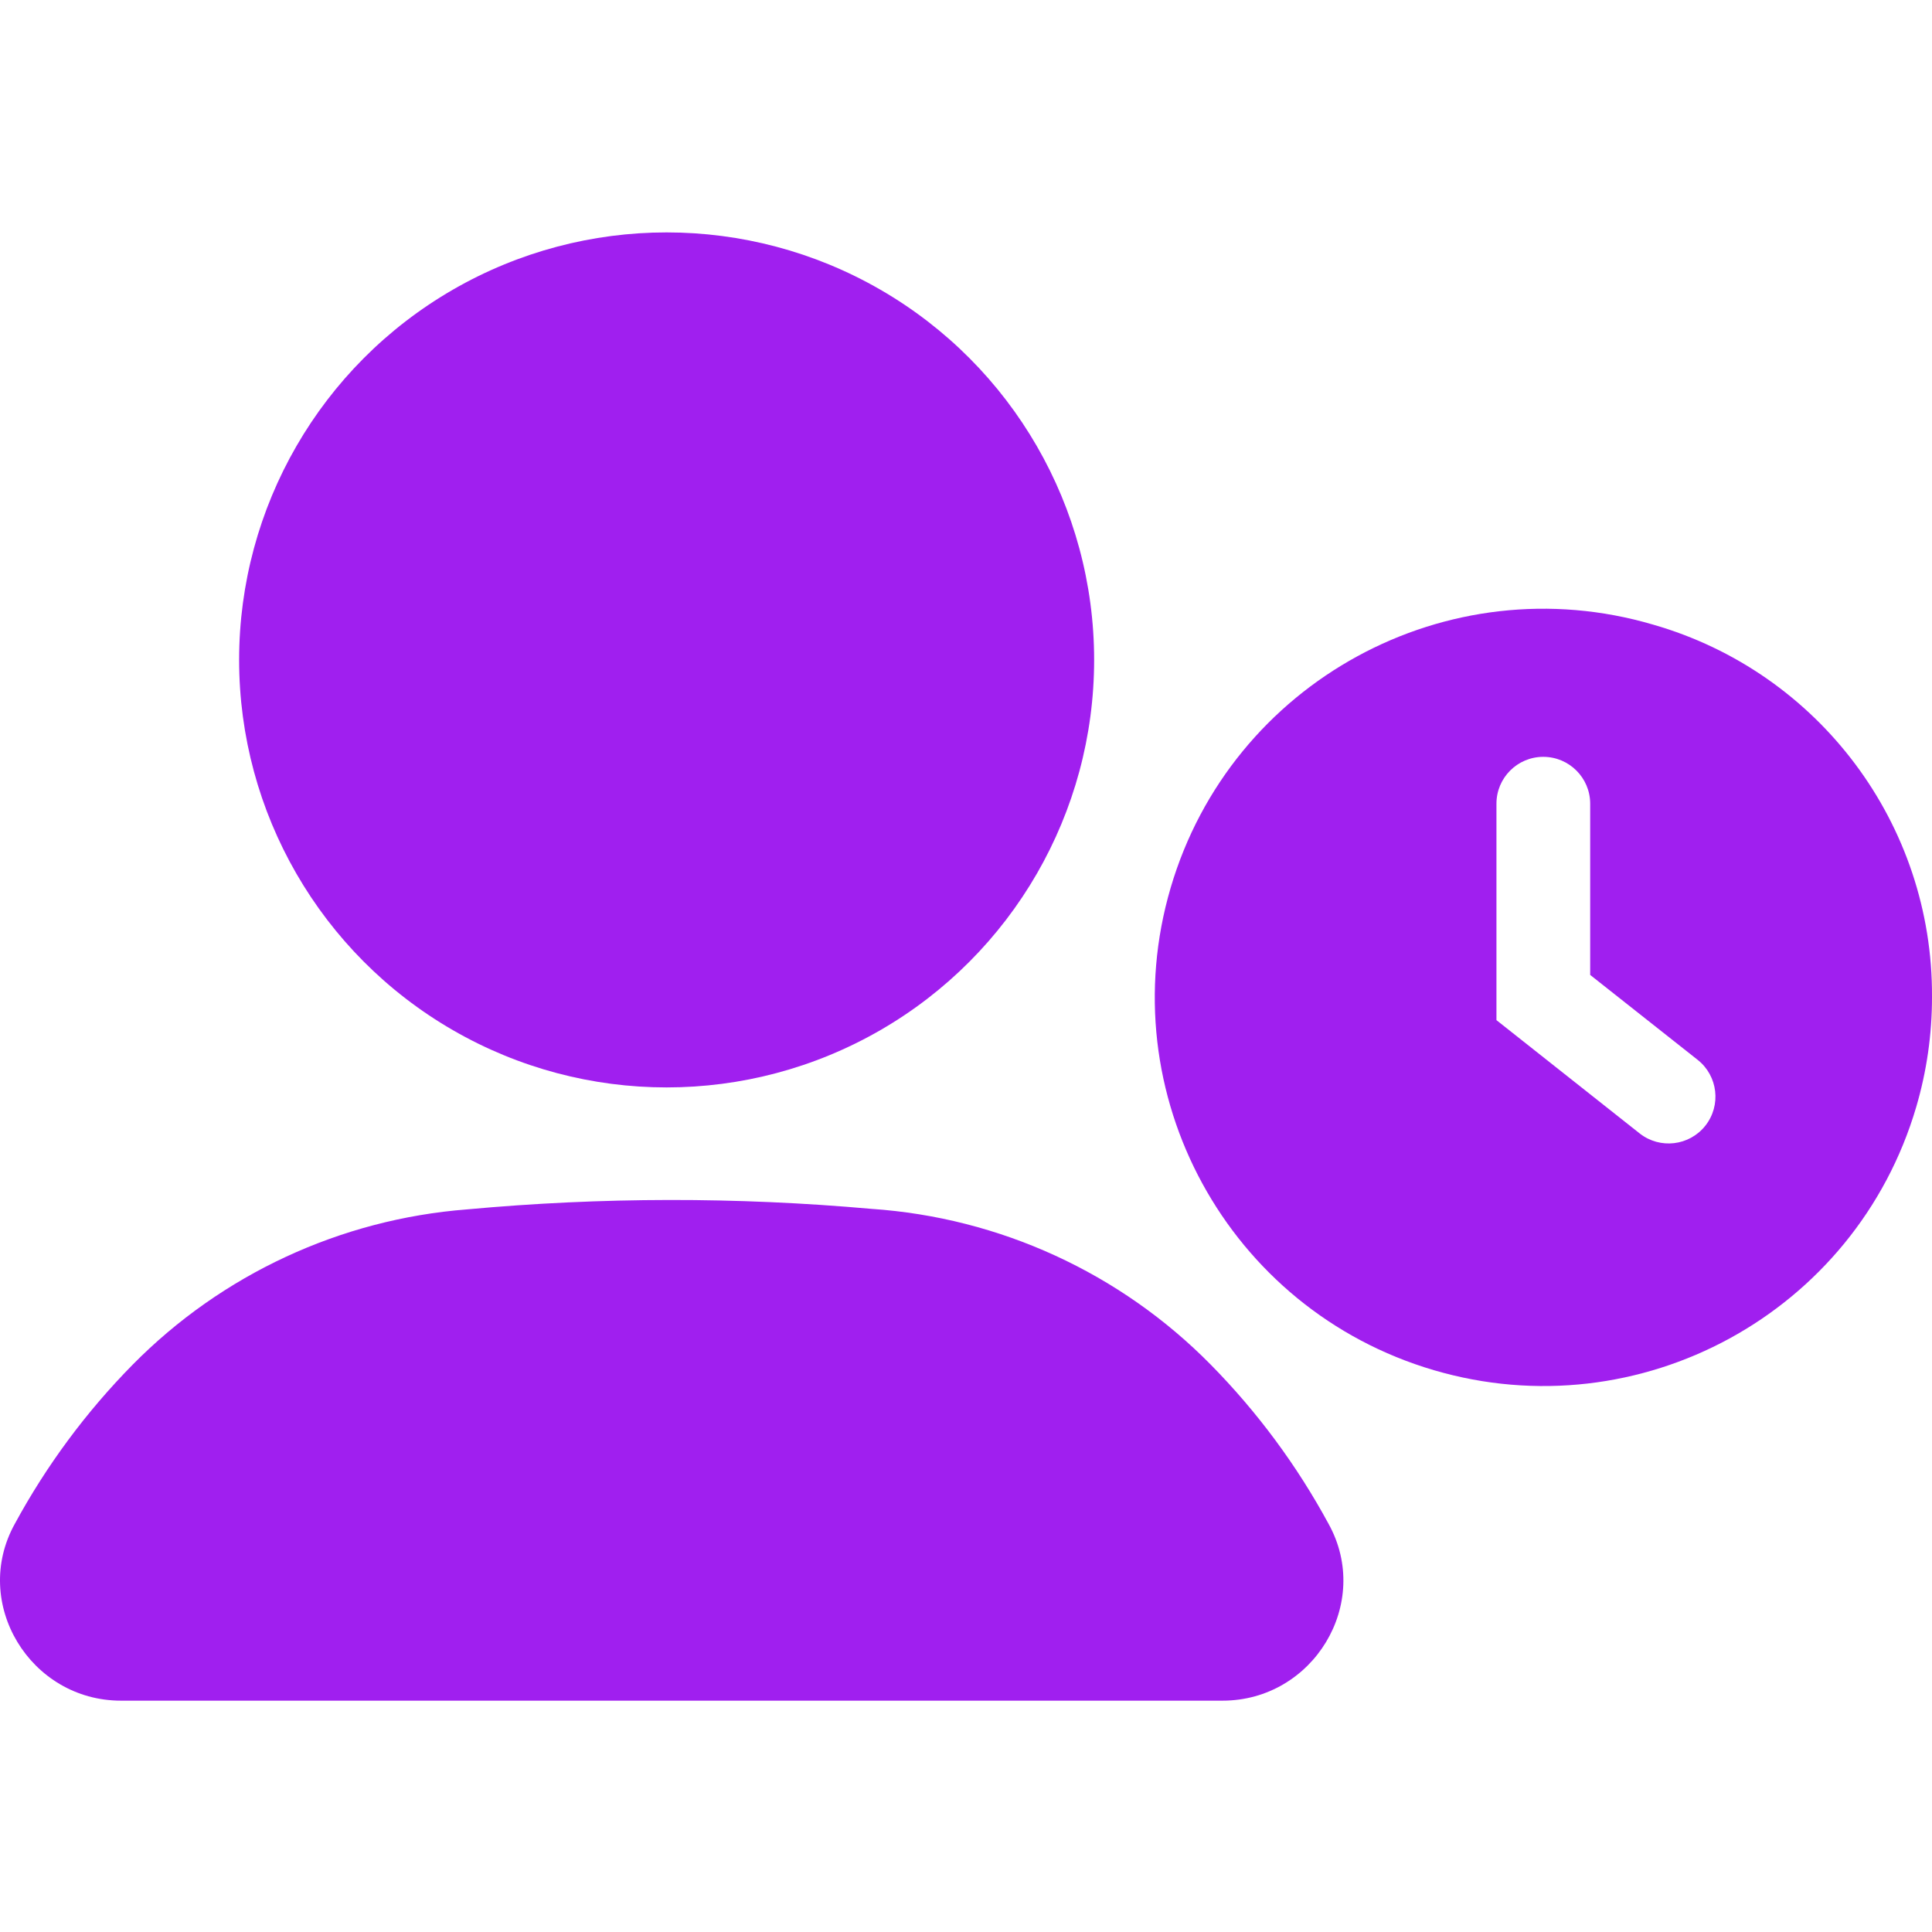
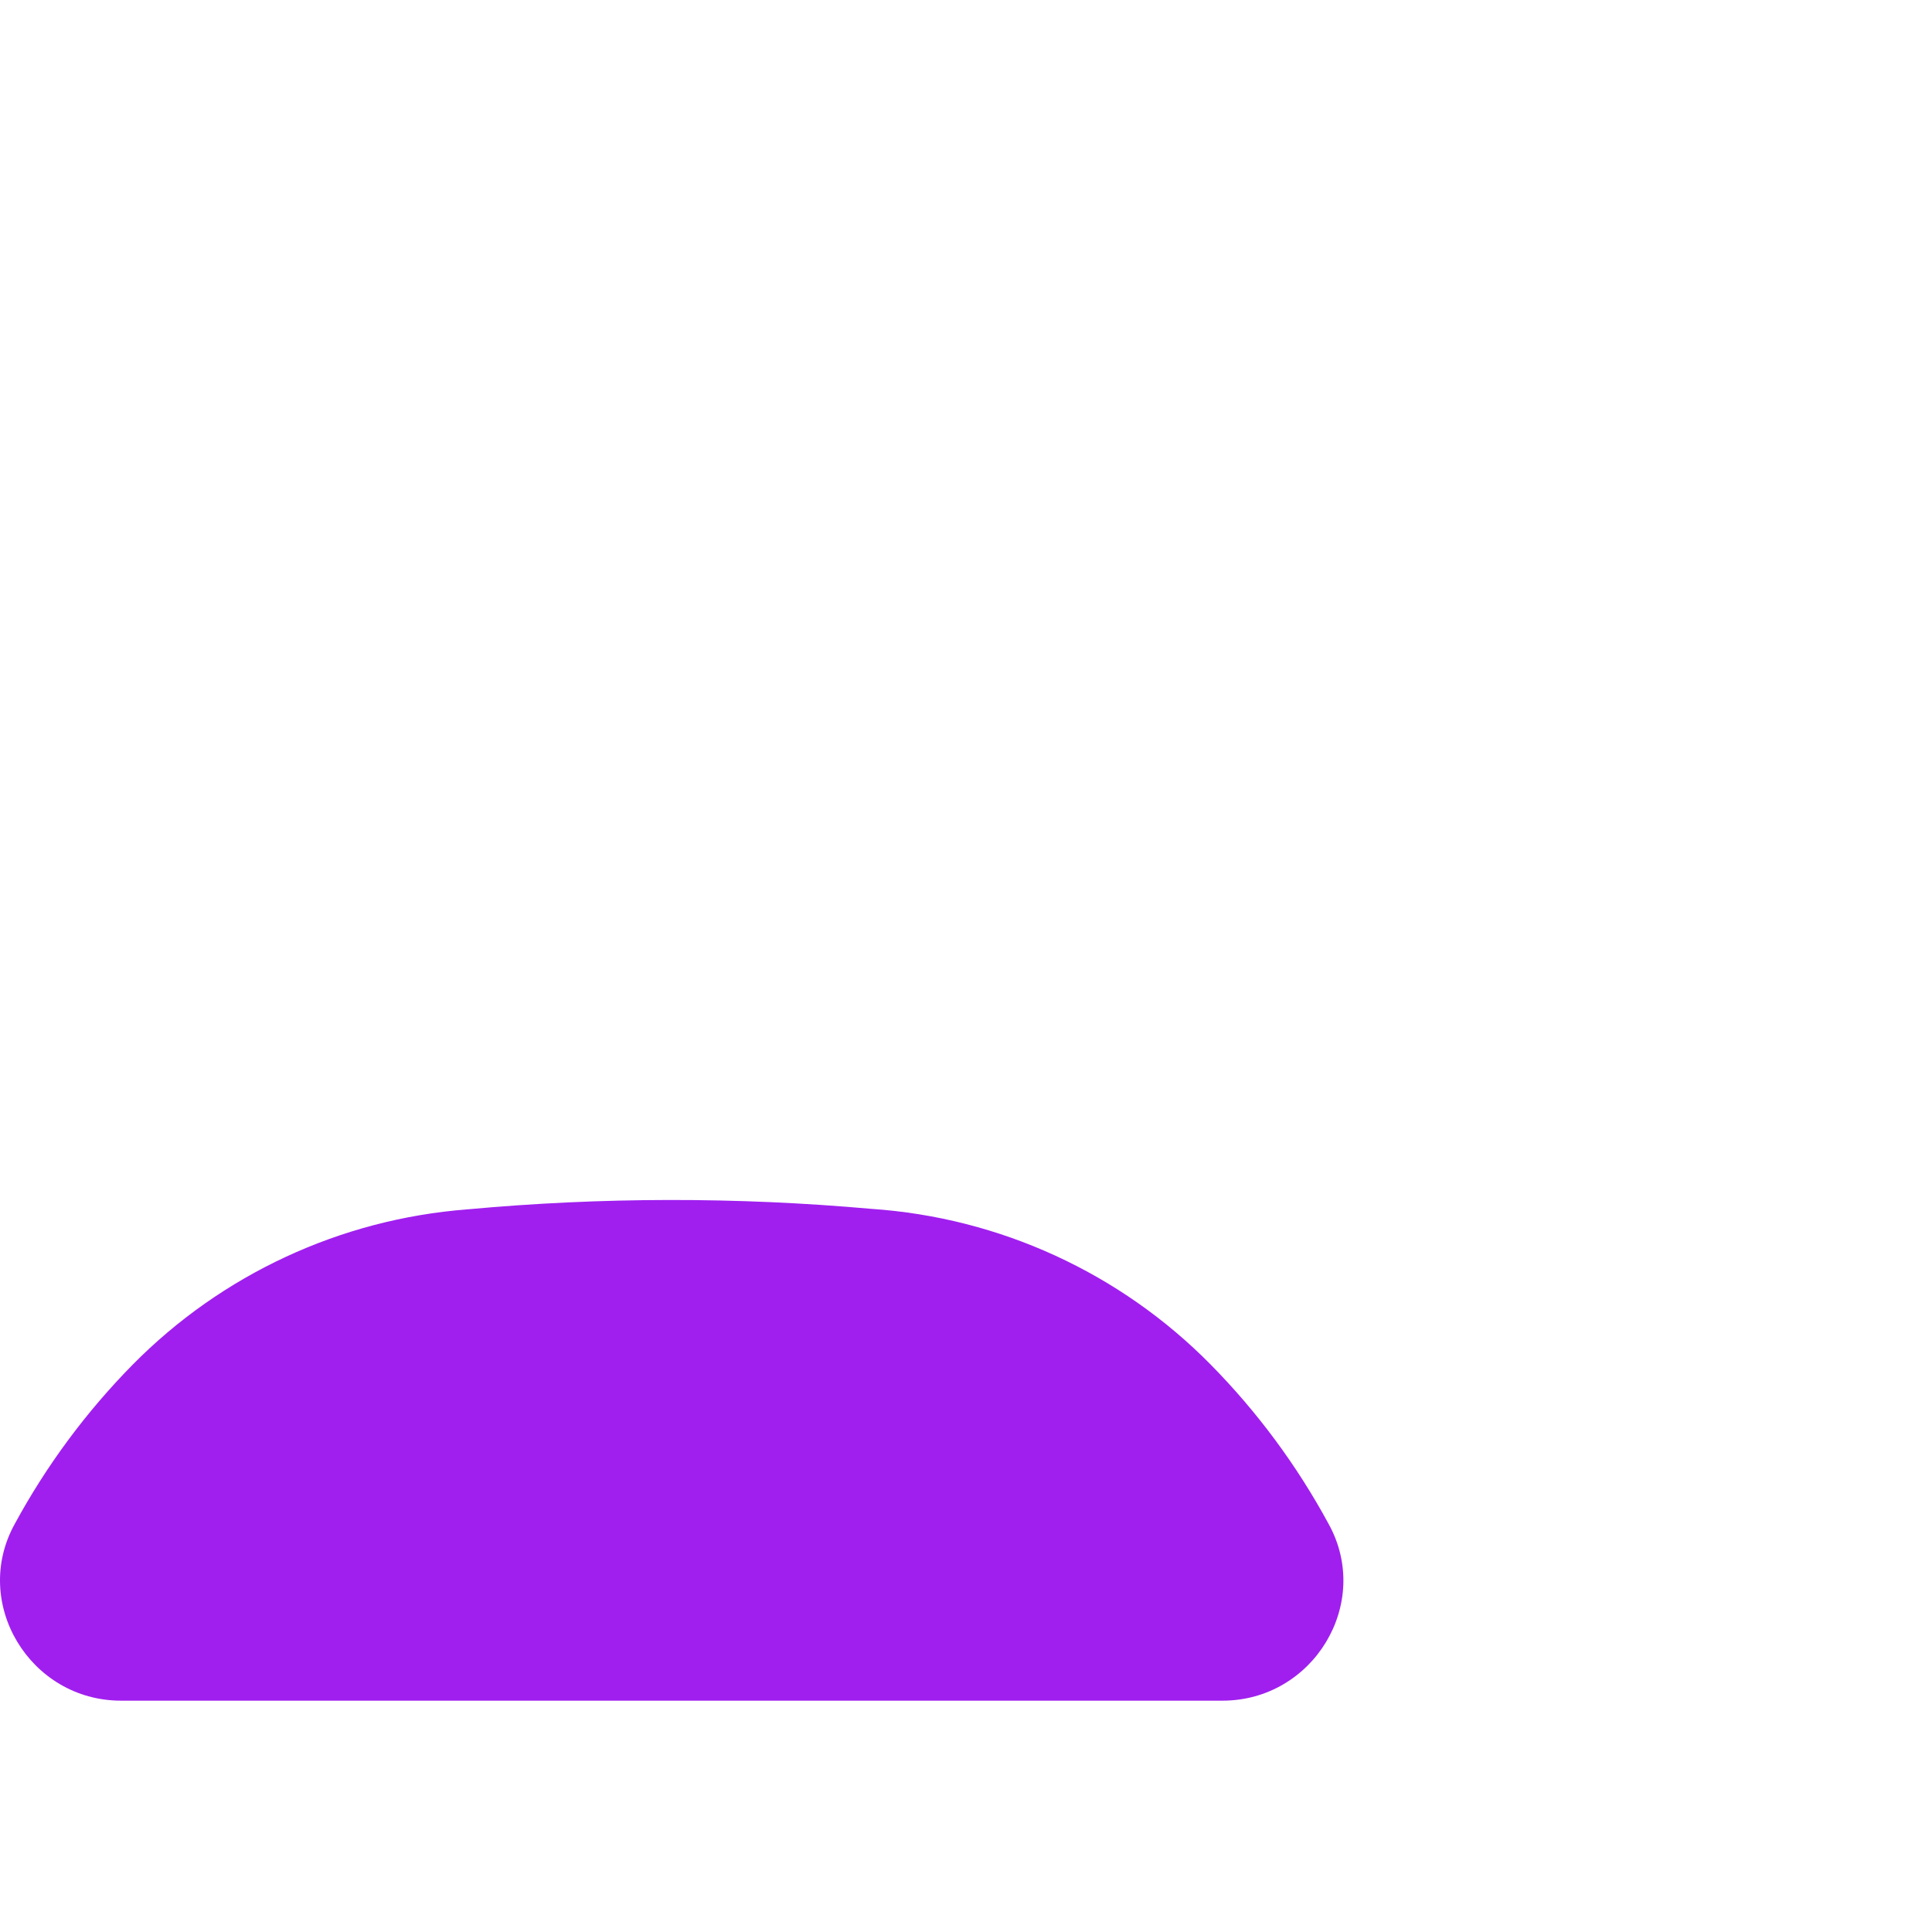
<svg xmlns="http://www.w3.org/2000/svg" width="100%" height="100%" viewBox="0 0 576 576" version="1.1" xml:space="preserve" style="fill-rule:evenodd;clip-rule:evenodd;stroke-linejoin:round;stroke-miterlimit:2;">
-   <path d="M492.849,186.221C431.47,168.165 367.076,203.284 349.019,264.663C330.963,326.042 366.082,390.436 427.461,408.493C488.84,426.549 553.234,391.43 571.291,330.051C574.427,319.393 576.013,308.338 576,297.228C576.283,245.775 542.306,200.415 492.849,186.221ZM508.446,335.589C503.673,341.645 494.893,342.684 488.838,337.91C488.831,337.904 488.824,337.898 488.817,337.892L446.147,304.139L446.147,239.627C446.134,231.916 452.376,225.654 460.086,225.642L460.108,225.642C467.833,225.642 474.093,231.904 474.093,239.627L474.093,290.661L506.165,316.005C512.181,320.796 513.2,329.544 508.446,335.589Z" style="fill:rgb(160,31,239);fill-rule:nonzero;" />
-   <circle cx="198.746" cy="196.745" r="127.455" style="fill:rgb(160,31,239);" />
  <path d="M360.944,406.829C334.023,379.504 298.024,362.988 259.753,360.403C219.656,356.825 179.318,356.879 139.231,360.564C101.529,363.491 66.148,379.918 39.583,406.829C25.698,420.924 13.862,436.901 4.424,454.291C-8.709,477.953 9.032,507.03 36.058,507.03L364.47,507.03C391.542,507.03 409.214,477.953 396.081,454.291C386.658,436.897 374.83,420.919 360.944,406.829Z" style="fill:rgb(160,31,239);fill-rule:nonzero;" />
</svg>